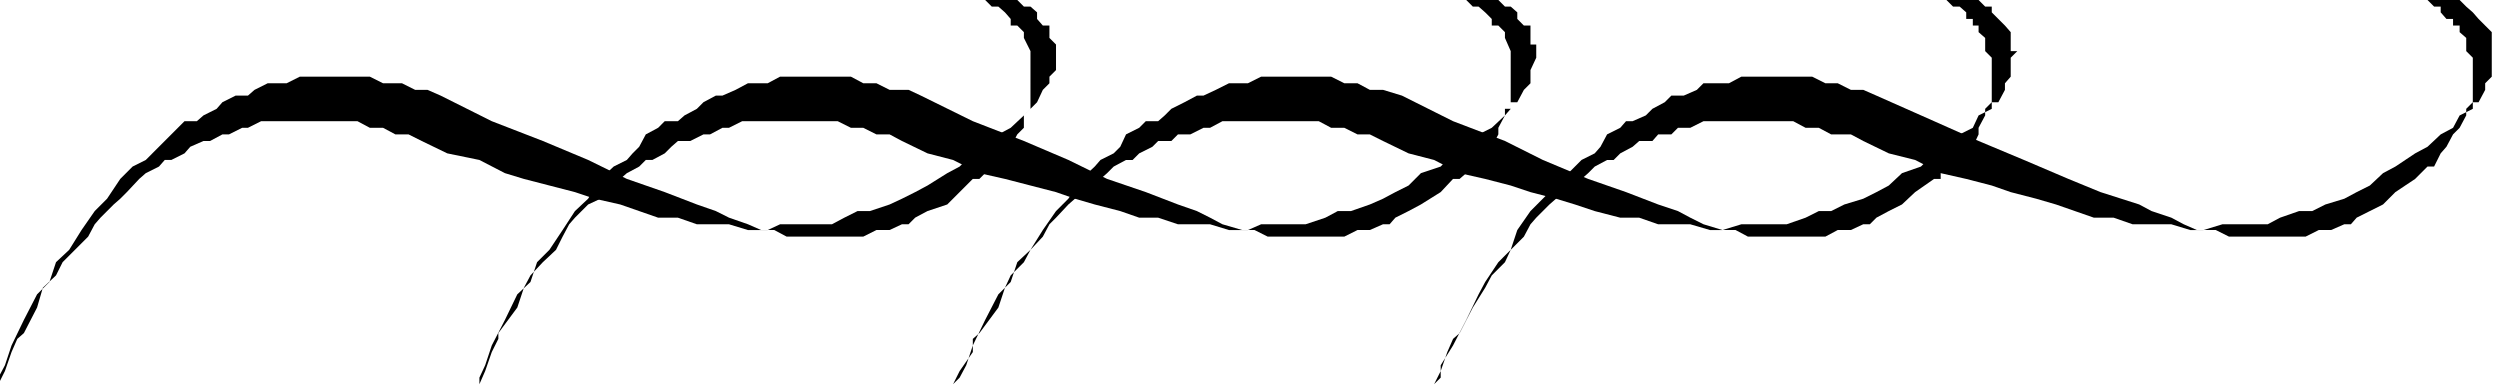
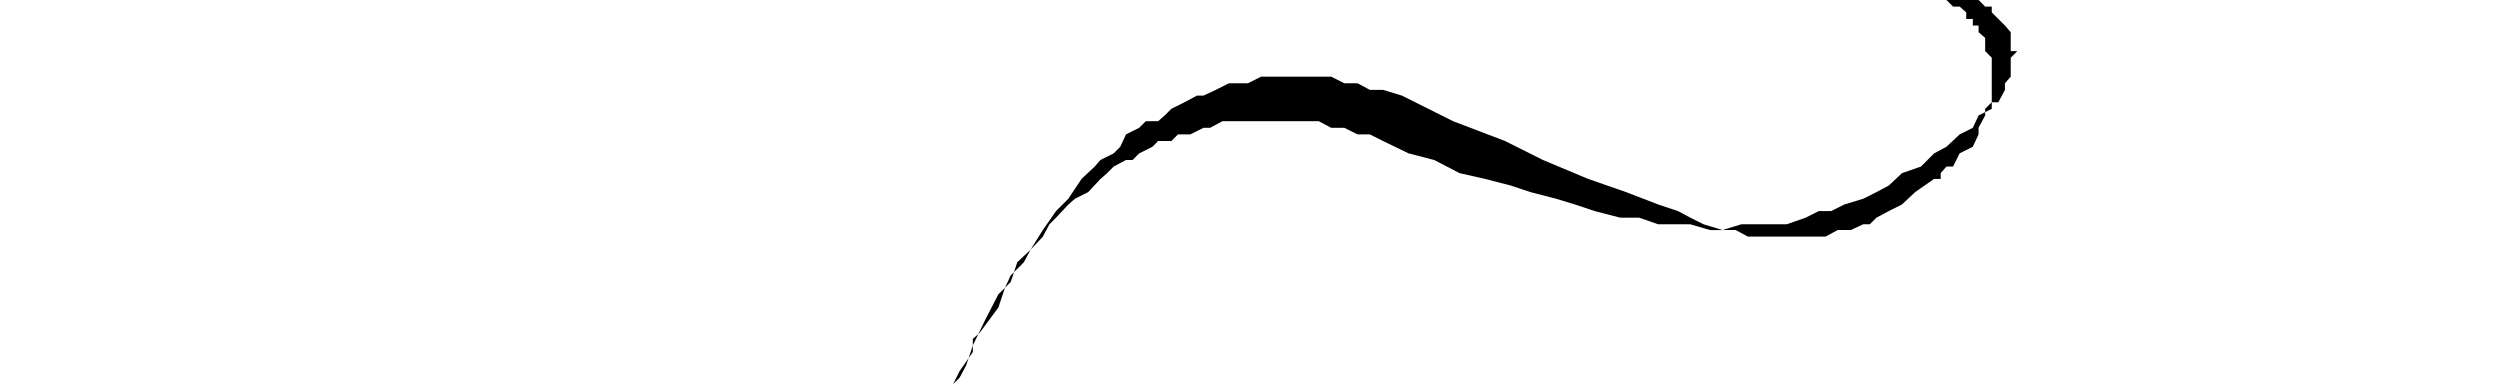
<svg xmlns="http://www.w3.org/2000/svg" fill-rule="evenodd" height="76.832" preserveAspectRatio="none" stroke-linecap="round" viewBox="0 0 3035 475" width="490.455">
  <style>.brush1{fill:#000}.pen1{stroke:none}</style>
  <path class="pen1 brush1" d="m1157 466 8-8 8-15 8-24 15-31 16-31 15-15 8-24 16-15 15-24 16-23 15-15 16-24 16-15 7-8 16-8 8-8 7-15 16-8 8-8h15l8-7 8-8 16-8 15-8h8l15-7 16-8h23l16-8h85l16 8h16l15 8h16l23 7 62 31 63 24 46 23 55 23 46 16 39 15 24 8 15 8 16 8 23 7h16l15 8h94l15-8h16l15-7h8l8-8 15-8 16-8 16-15 23-16h8v-7l7-8h8l8-16 16-8 7-15v-8l8-15v-8l8-8V70l-8-8V46l-8-7v-8h-7v-8h-8v-8l-8-7h-8l-8-8h-46l-8 8 8-8h8l7-8h47l8 8h15l8 8h8v7l8 8 8 8 7 8v23h8l-8 8v23l-7 8v8l-8 15h-8v8l-16 8-7 15-16 8-16 15-15 8-16 16-23 8-16 15-15 8-16 8-23 7-16 8h-15l-16 8-23 8h-55l-23 7h-15l-24-7h-39l-23-8h-23l-31-8-24-8-23-7-31-8-24-8-31-8-31-7-31-16-31-8-31-15-16-8h-15l-16-8h-16l-15-8h-117l-15 8h-8l-16 8h-15l-8 8h-16l-7 7-16 8-8 8h-8l-15 8-8 8-8 7-15 16-16 8-8 7-15 16-8 8-8 15-15 16-8 15-16 16-7 15-8 24-23 31-8 7v16l-16 23-8 16z" />
-   <path class="pen1 brush1" d="m1741 466 8-8v-15l15-24 16-31 15-31 8-15 16-24 15-15 8-24 16-23 15-15 24-24 15-15 8-8 16-8 7-8 8-15 16-8 7-8h8l16-7 8-8 15-8 8-8h15l16-7 8-8h31l15-8h86l16 8h15l16 8h15l16 7 70 31 54 24 55 23 54 23 39 16 47 15 15 8 24 8 15 8 16 7h23l16 8h93l16-8h15l16-7h8l7-8 16-8 16-8 15-15 24-16 7-7 8-8h8l8-16 7-8 8-15 8-8 8-15v-8l8-8V70l-8-8V46l-8-7v-8h-8v-8h-8l-7-8V8h-8l-8-8h-47l-7 8h-8 8l7-8h8l8-8h47l7 8h16l8 8 8 7 7 8 8 8 8 8v54l-8 8v8l-8 15h-7v8l-16 8-8 15-15 8-16 15-15 8-24 16-15 8-16 15-16 8-15 8-23 7-16 8h-16l-23 8-15 8h-55l-23 7h-16l-23-7h-47l-23-8h-24l-23-8-23-8-24-7-31-8-23-8-31-8-31-7-31-16-32-8-31-15-15-8h-24l-15-8h-16l-15-8h-109l-16 8h-15l-8 8h-16l-7 8h-16l-8 7-15 8-8 8h-8l-15 8-8 8-8 7-23 16-8 8-8 7-16 16-7 8-8 15-16 16-7 15-16 16-8 15-15 24-16 31-8 7-7 16-8 23-8 16zM-2 466v-8l8-15 8-24 15-31 16-31 15-15 8-24 16-15 15-24 16-23 15-15 16-24 15-15 16-8 8-8 8-8 15-15 8-8 8-8h15l8-7 16-8 7-8 16-8h15l8-7 16-8h23l16-8h85l16 8h23l16 8h15l16 7 62 31 62 24 55 23 47 23 46 16 39 15 23 8 16 8 23 8 16 7h16l15 8h93l16-8h16l15-7h8l8-8 15-8 24-8 15-15 16-16h8l7-7 8-8 16-16 7-8 8-15 8-8v-15l8-8V62l-8-16v-7l-8-8h-8v-8l-7-8-8-7h-8l-8-8h-39l-7 8h-8 8l7-8h8l8-8h39l8 8h15l8 8h8l8 7v8l7 8h8v15l8 8v31l-8 8v8l-8 8-7 15-8 8-8 8-16 15-15 8-16 15-15 8-16 16-15 8-24 15-15 8-16 8-15 7-24 8h-15l-16 8-15 8h-63l-15 7h-24l-23-7h-39l-23-8h-24l-23-8-23-8-31-7-24-8-31-8-31-8-23-7-31-16-39-8-31-15-16-8h-16l-15-8h-16l-15-8H317l-16 8h-7l-16 8h-8l-15 8h-8l-16 7-7 8-16 8h-8l-7 8-16 8-8 7-15 16-8 8-8 7-16 16-7 8-8 15-16 16-15 15-8 16-16 15-7 24-16 31-8 7-7 16-8 23-8 16z" />
-   <path class="pen1 brush1" d="M582 466v-8l7-15 8-24 16-31 15-31 16-15 8-24 15-15 16-24 15-23 16-15 15-24 16-15 16-8 7-8 8-8 8-15 15-8 8-8h16l8-7 15-8 8-8 15-8h8l16-7 15-8h24l15-8h86l15 8h16l16 8h23l15 7 63 31 62 24 54 23 47 23 47 16 39 15 23 8 16 8 15 8 24 7h15l16 8h93l16-8h15l16-7h8l7-8 16-8 15-8 24-15 15-16h8l8-7v-8h8l7-16 16-8 8-15v-8l8-15v-8h7V62l-7-16v-7l-8-8h-8v-8l-8-8-8-7h-7l-8-8h-39l-8 8h-8 8l8-8h8l8-8h38l8 8h16l8 8h7l8 7v8l8 8h8v23h7v16l-7 15v16l-8 8-8 15h-8v8l-7 8-16 15-16 8-15 15-16 8-15 16-24 8-15 15-16 8-15 8-16 7-23 8h-16l-15 8-24 8h-54l-16 7h-23l-23-7h-39l-24-8h-23l-23-8-31-8-24-7-23-8-31-8-31-8-31-7-32-16-31-8-31-15-15-8h-16l-16-8h-15l-16-8H901l-16 8h-8l-15 8h-8l-16 8h-15l-8 7-8 8-15 8h-8l-8 8-15 8-8 7-16 16-8 8-15 7-16 16-7 8-8 15-8 16-16 15-15 16-8 15-8 24-23 31v7l-8 16-8 23-7 16z" />
</svg>